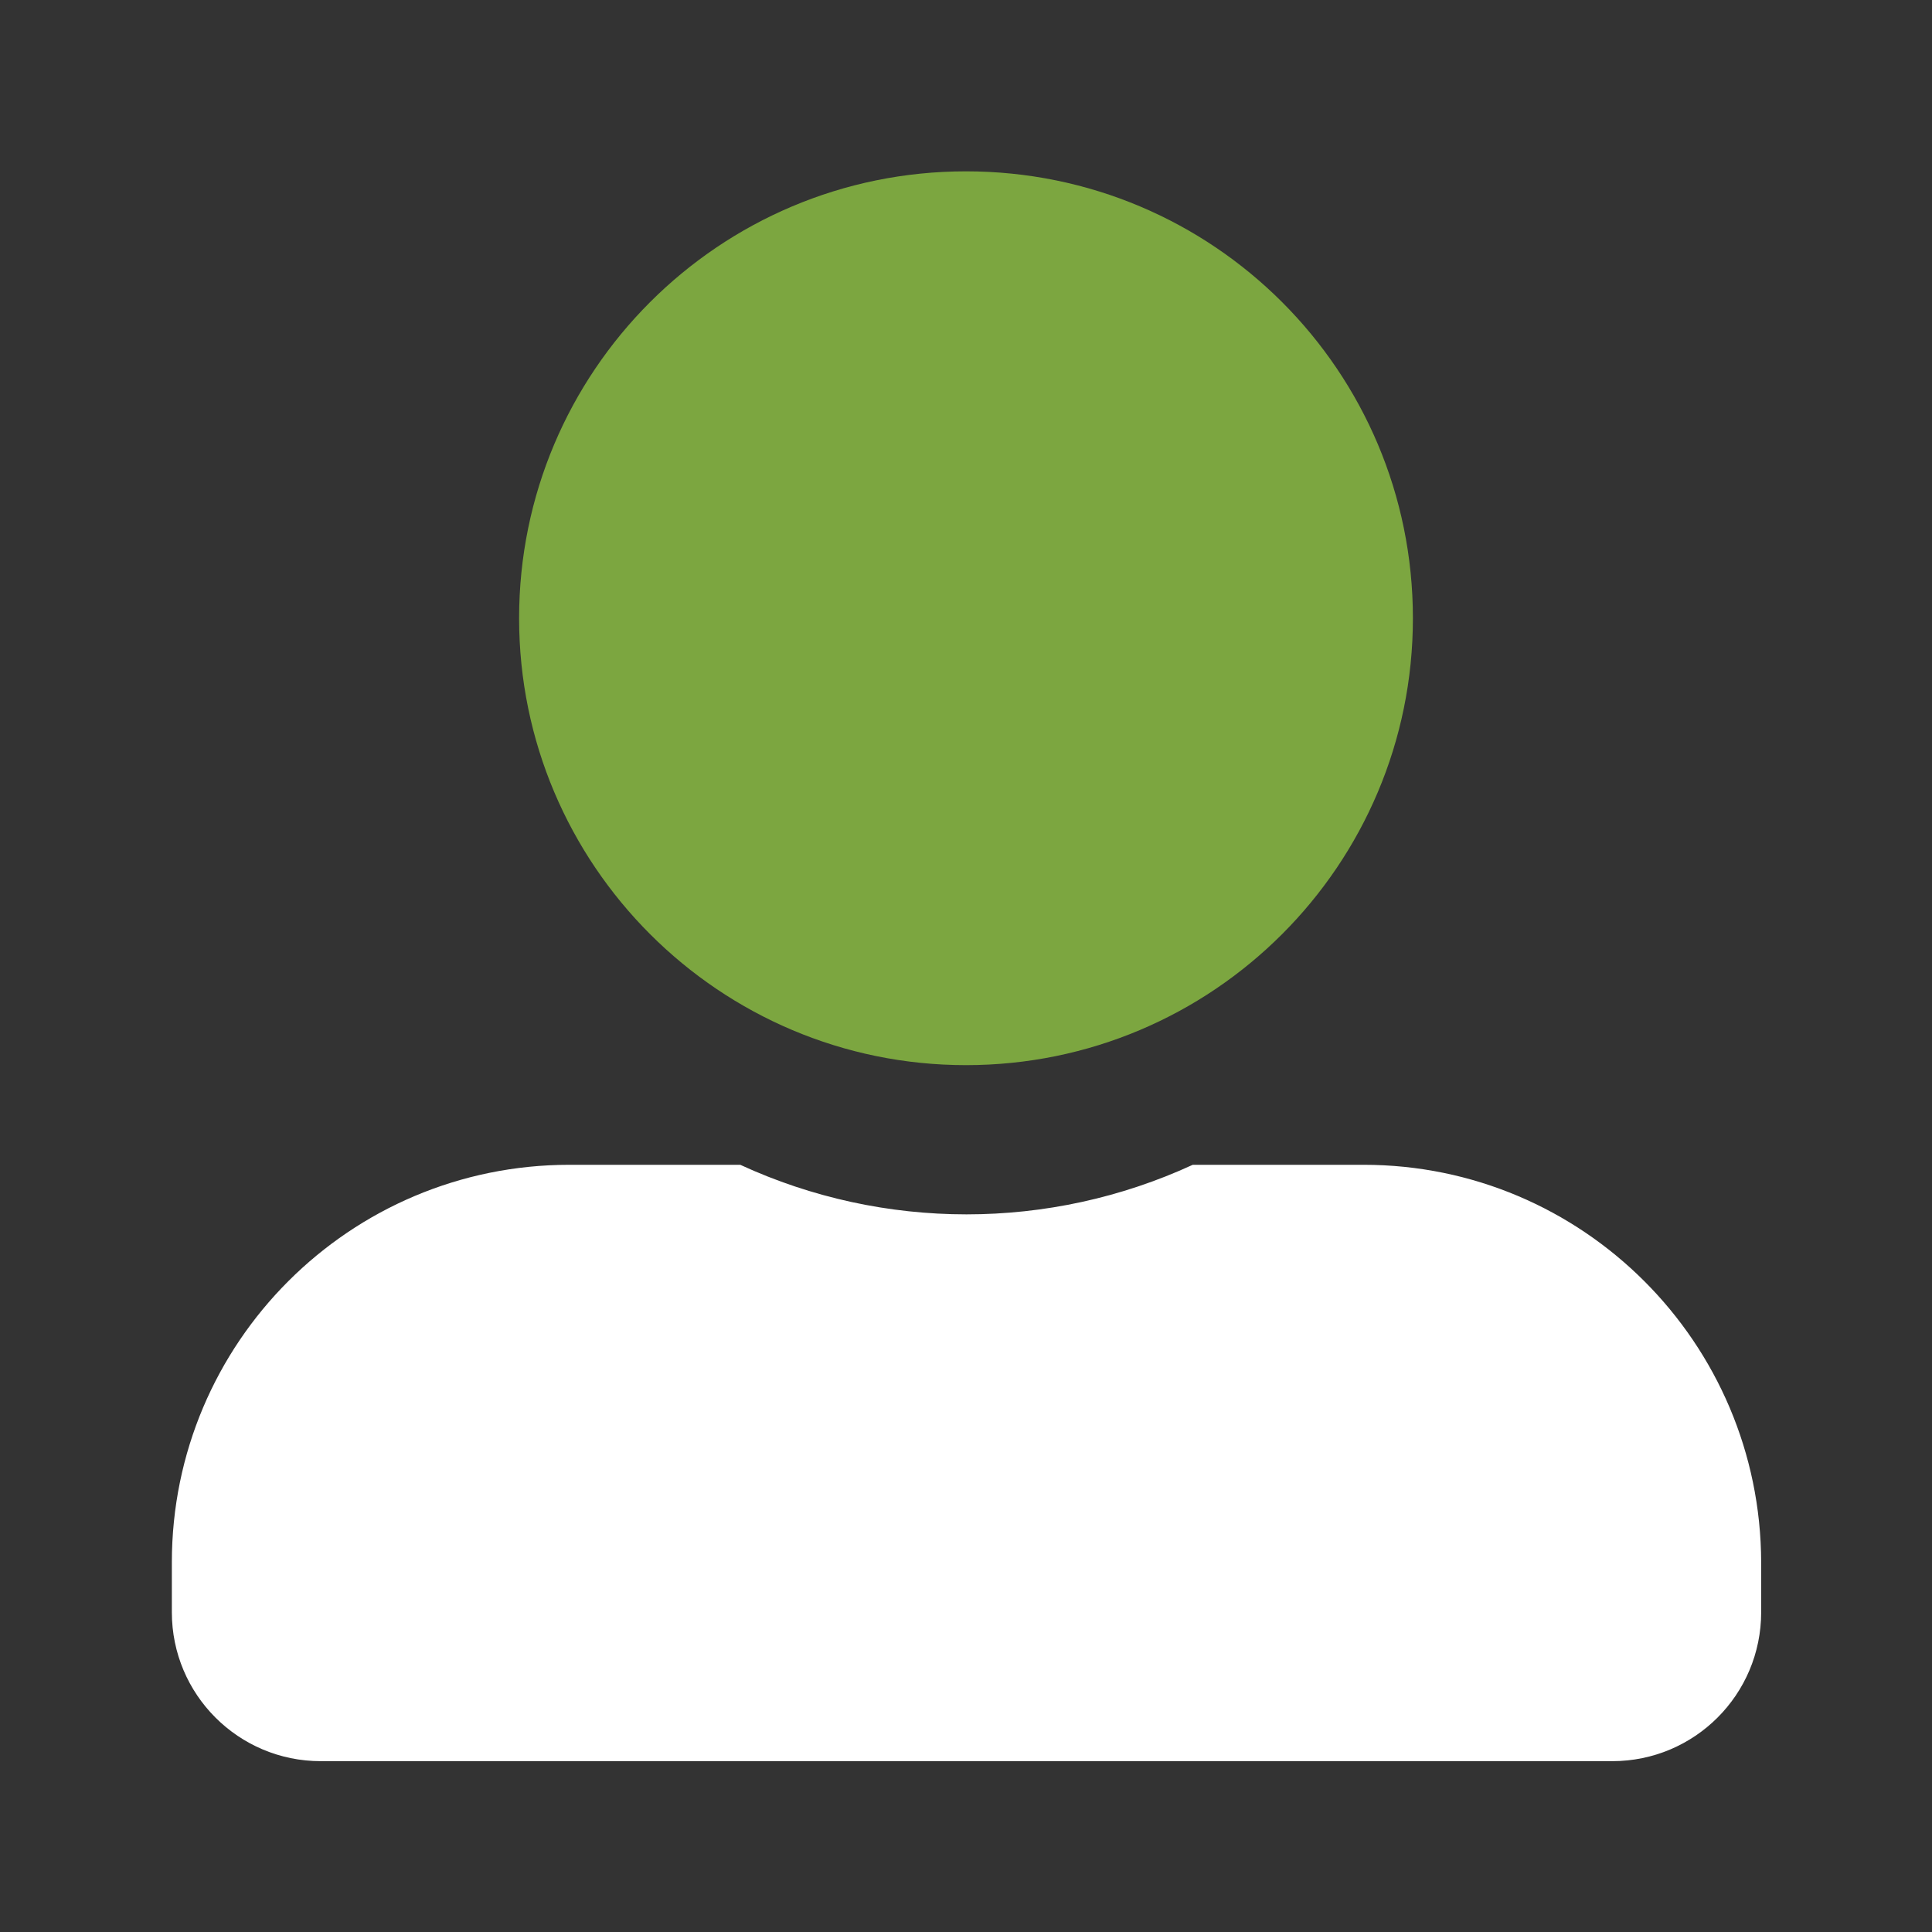
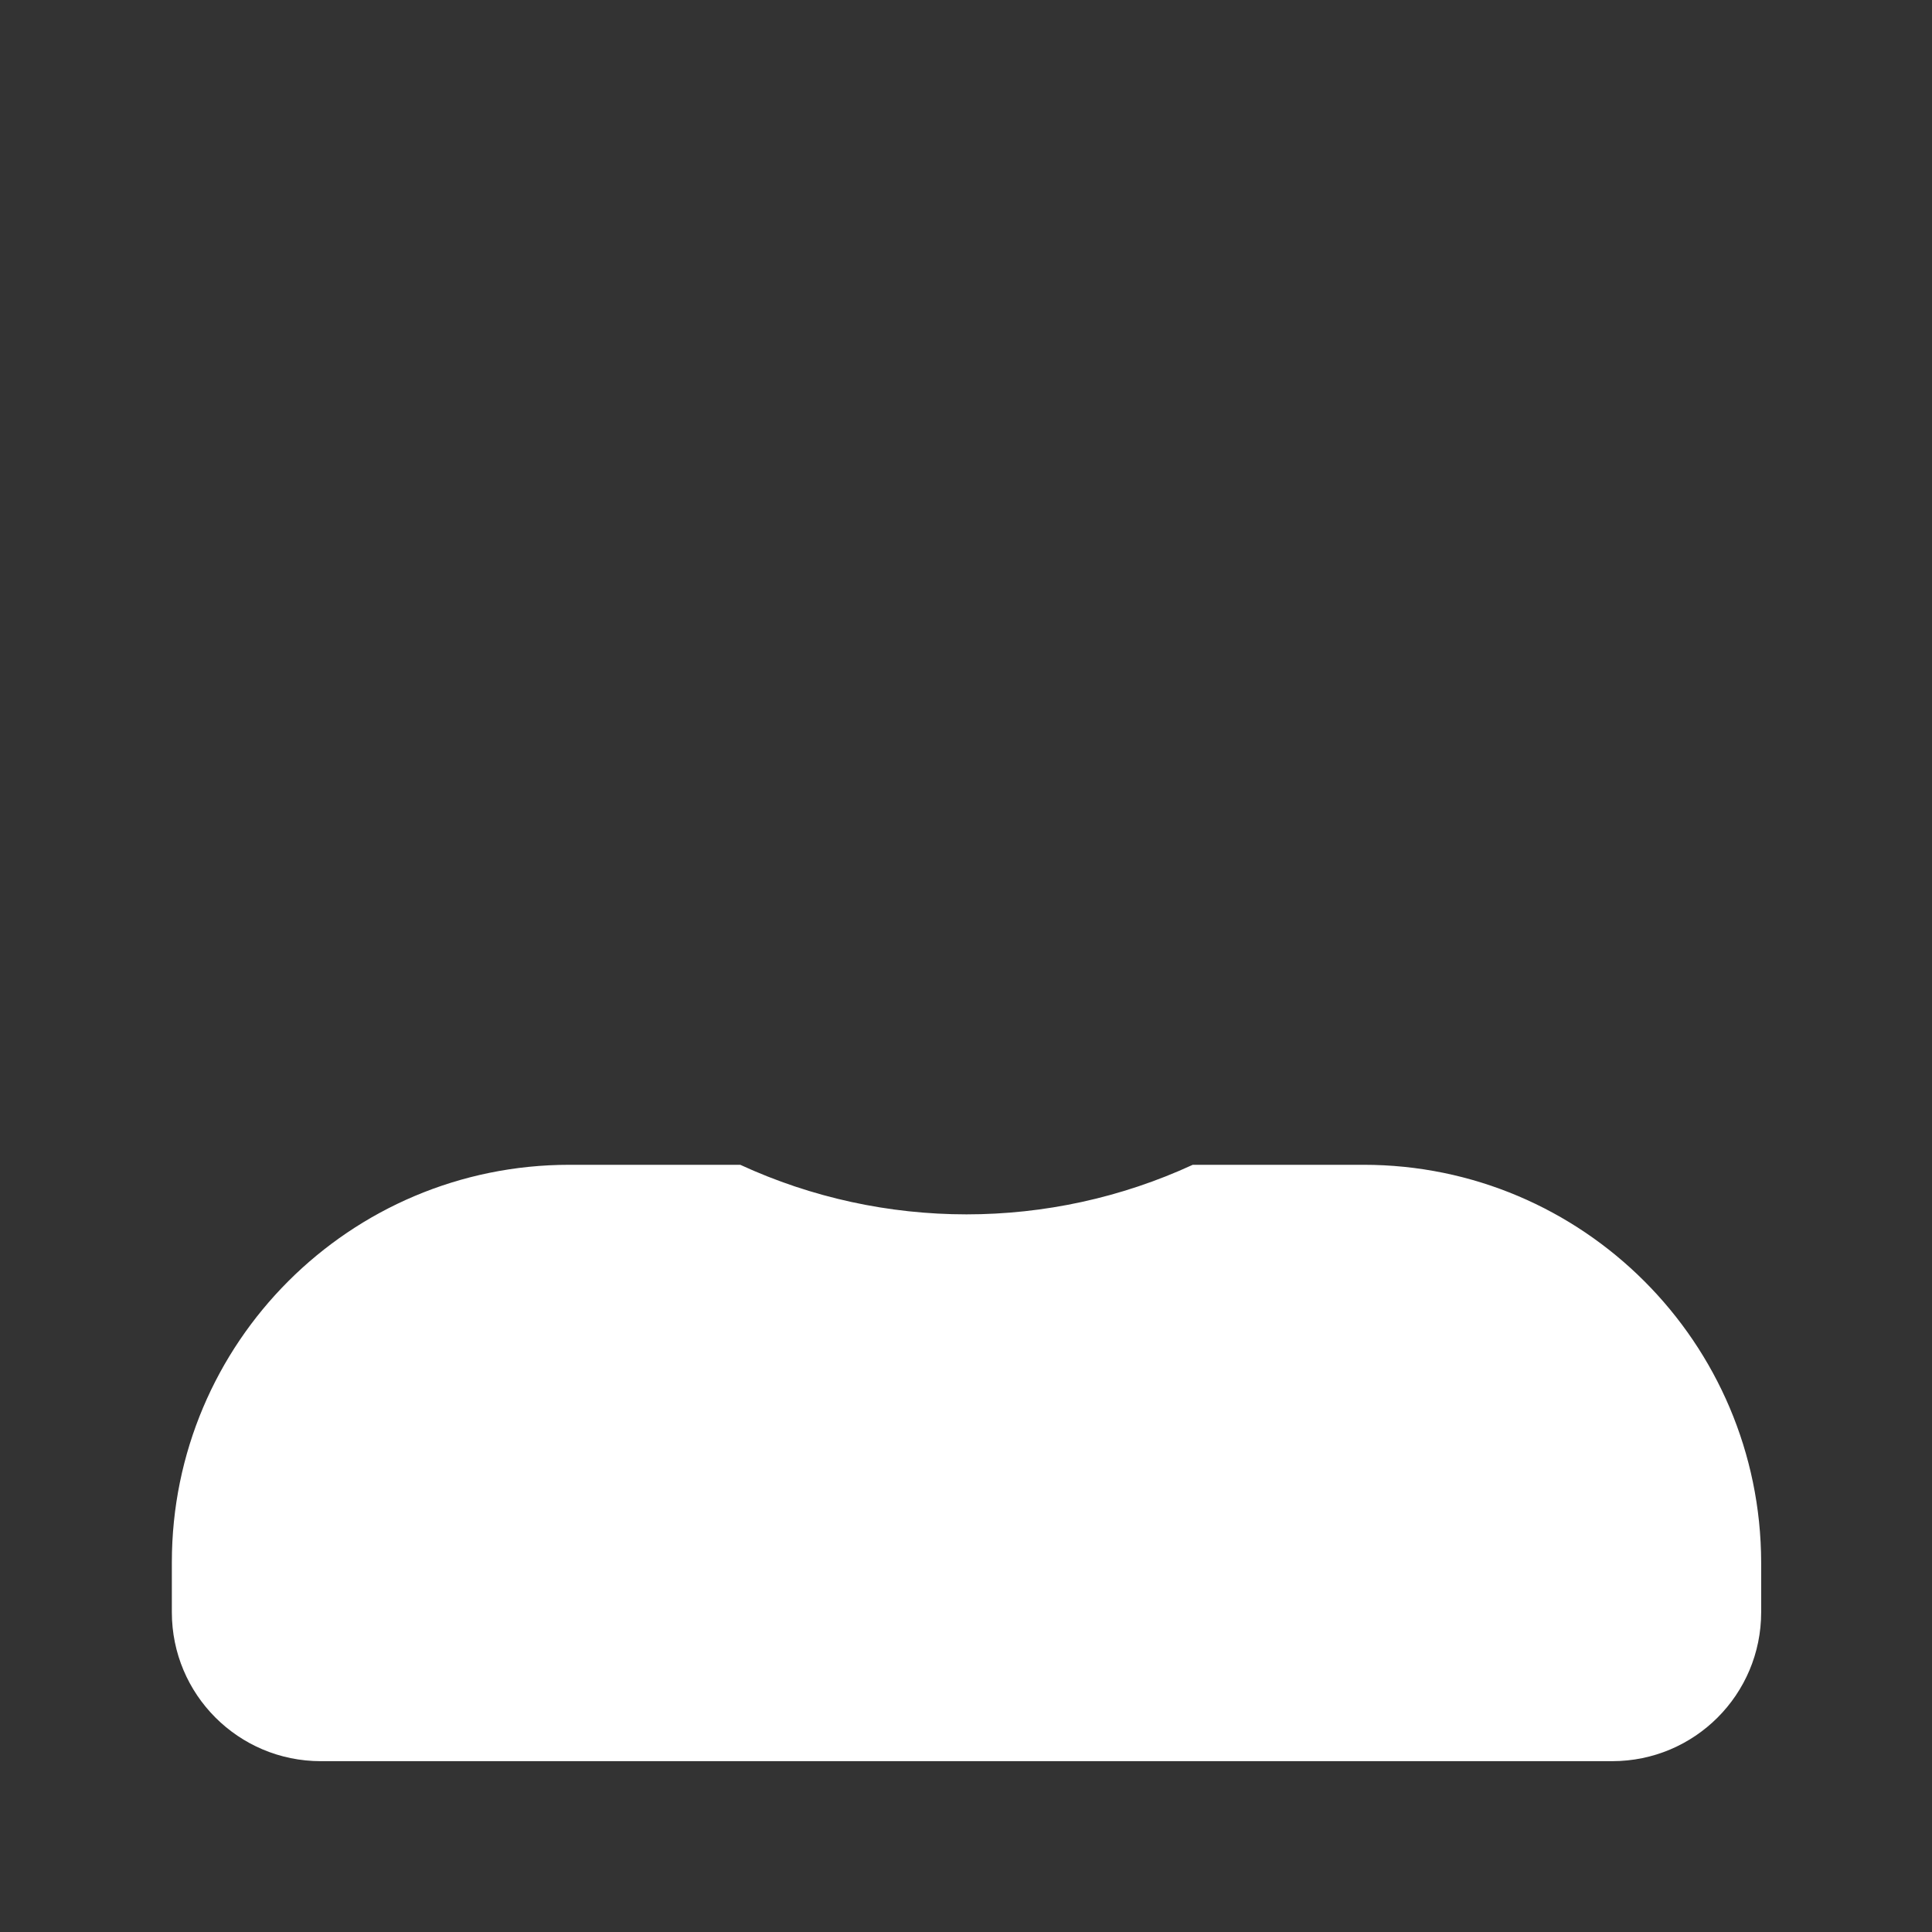
<svg xmlns="http://www.w3.org/2000/svg" version="1.1" id="Layer_1" x="0px" y="0px" width="38px" height="38px" viewBox="0 0 38 38" style="enable-background:new 0 0 38 38;" xml:space="preserve">
  <rect x="0" y="0" width="38" height="38" fill="#333333" stroke="none" />
  <style type="text/css">
	.st0{fill:#7CA640;enable-background:new    ;}
	.st1{fill:#FFFFFF;}
</style>
  <g>
-     <path class="st0" d="M27.79,12.16c0,4.86-3.94,8.79-8.79,8.79s-8.79-3.94-8.79-8.79S14.14,3.37,19,3.37S27.79,7.3,27.79,12.16z" />
    <path class="st1" d="M26.82,22.91h-3.36c-2.82,1.3-6.08,1.3-8.9,0h-3.36c-4.32,0-7.82,3.5-7.82,7.82v0.98   c0,1.62,1.31,2.93,2.93,2.93l0,0h25.4c1.62,0,2.93-1.31,2.93-2.93l0,0v-0.98C34.63,26.41,31.13,22.91,26.82,22.91z" />
  </g>
</svg>